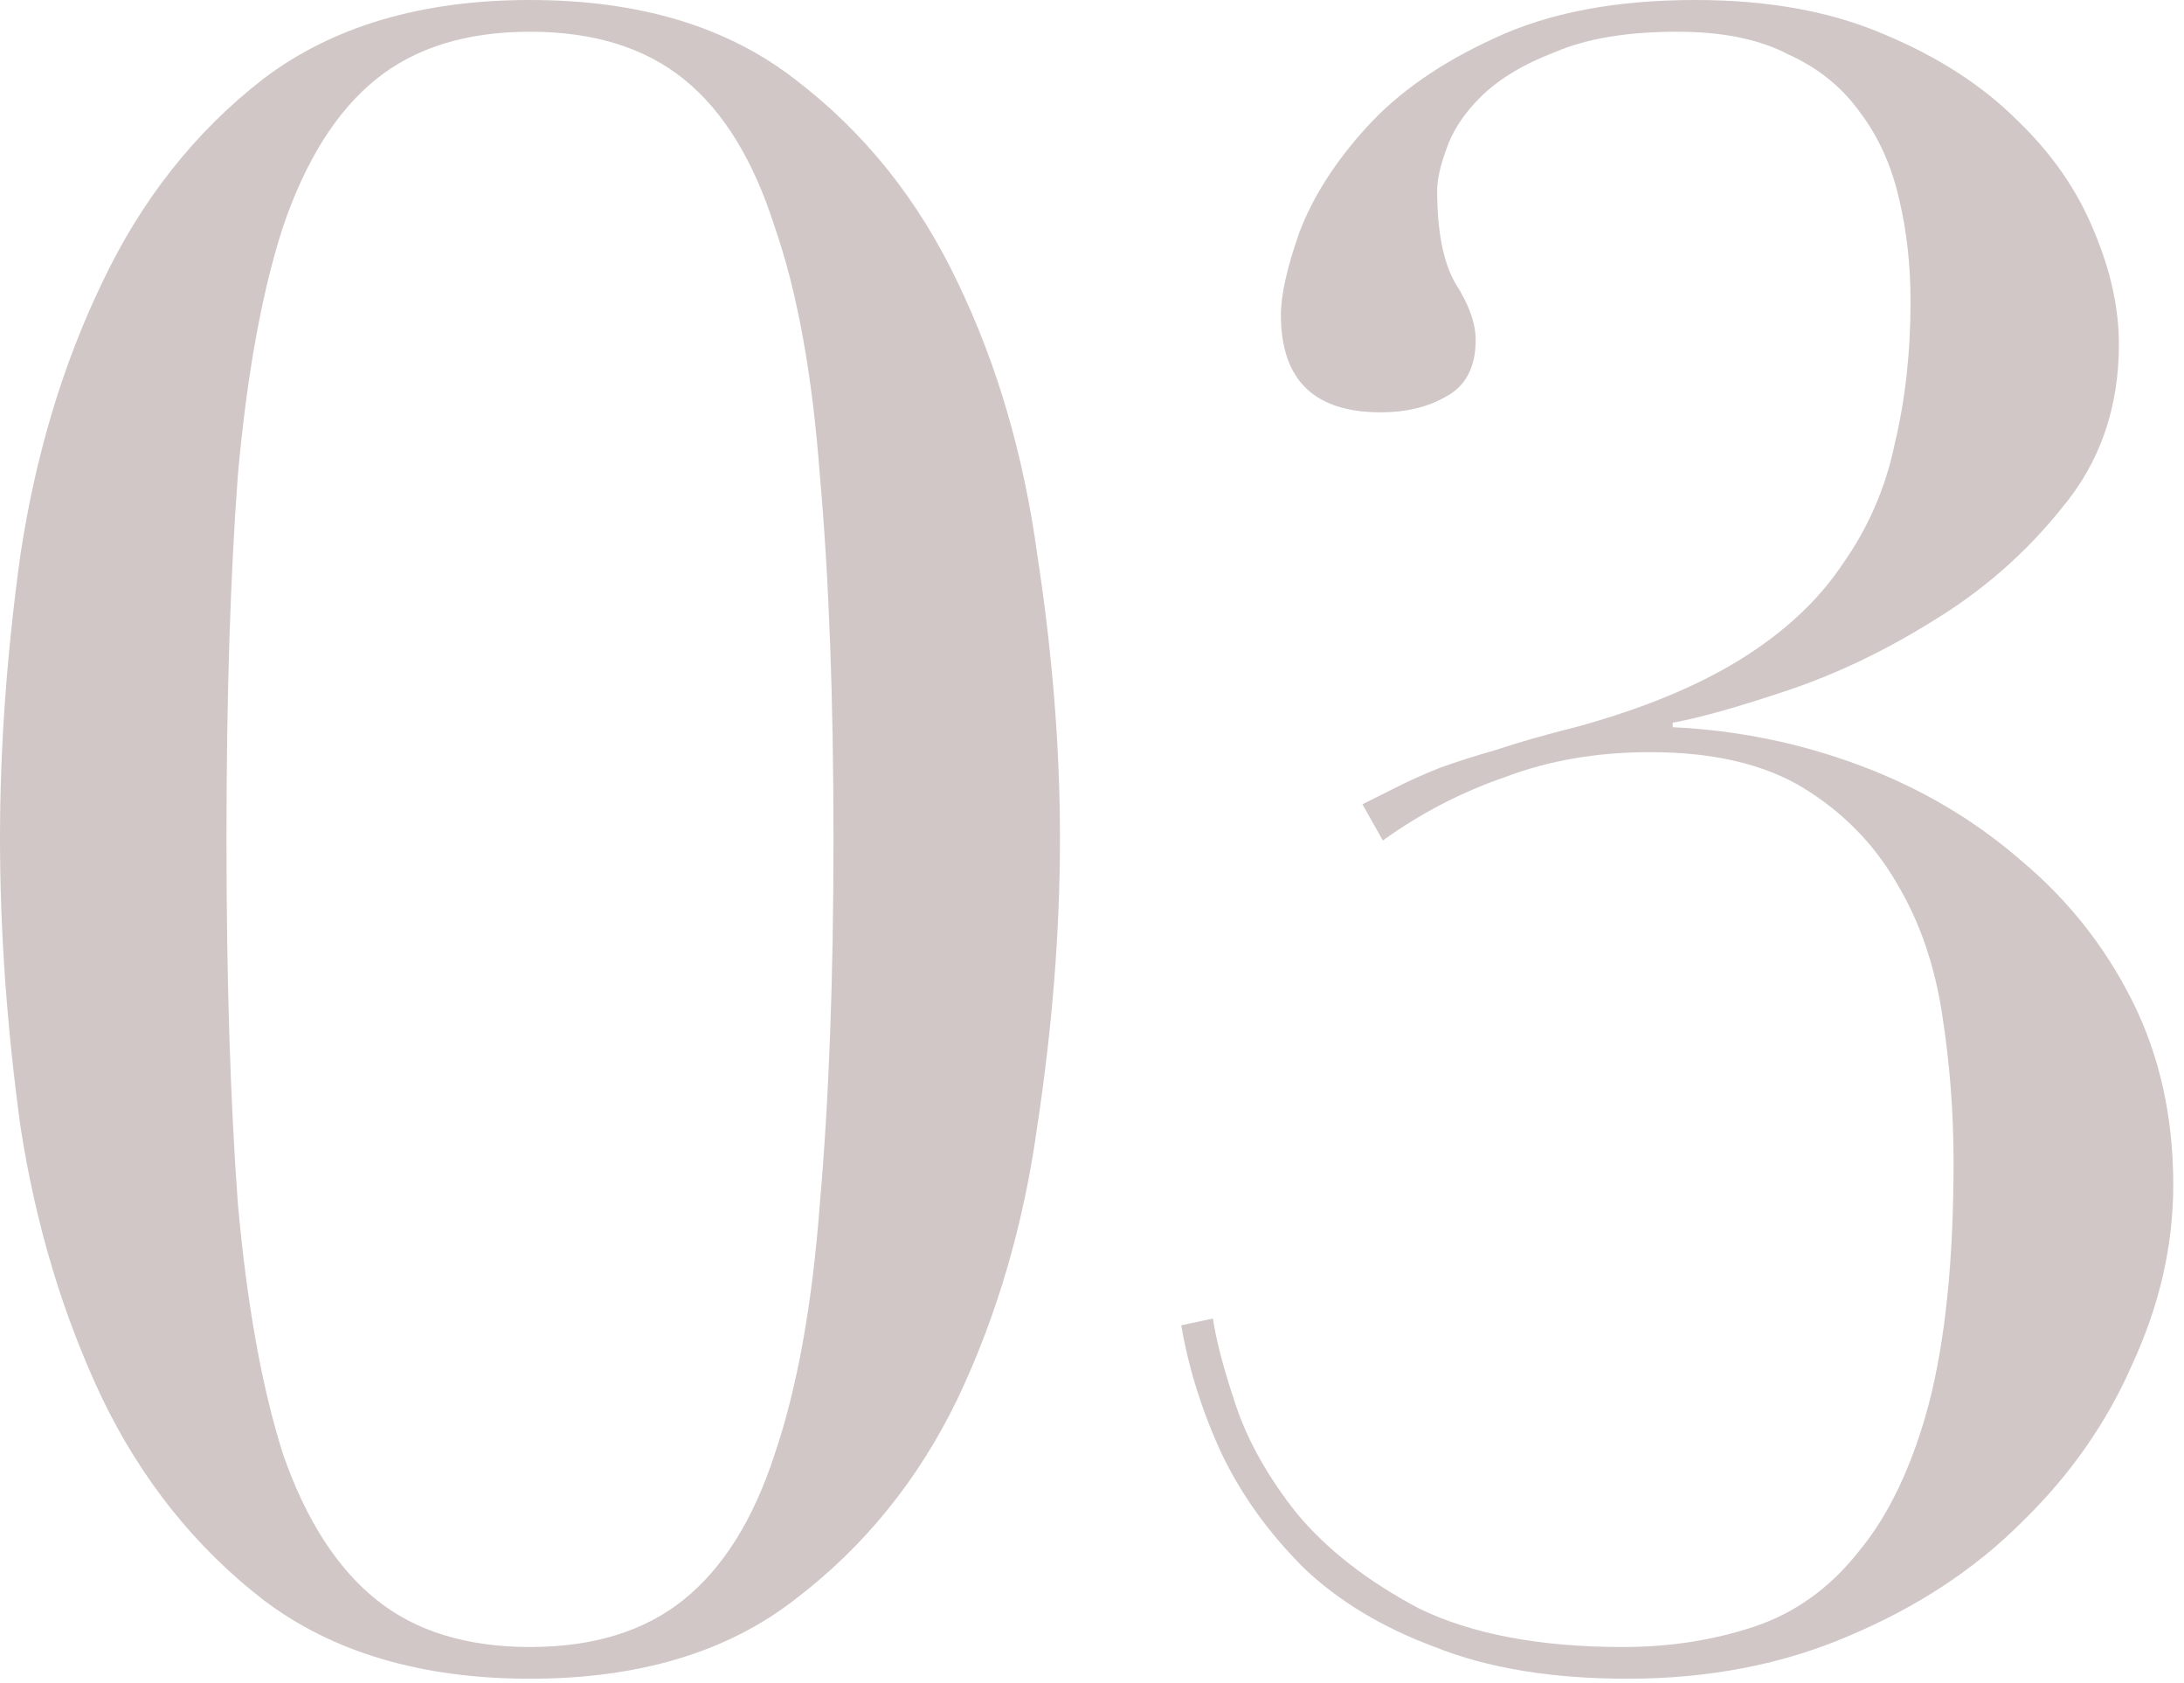
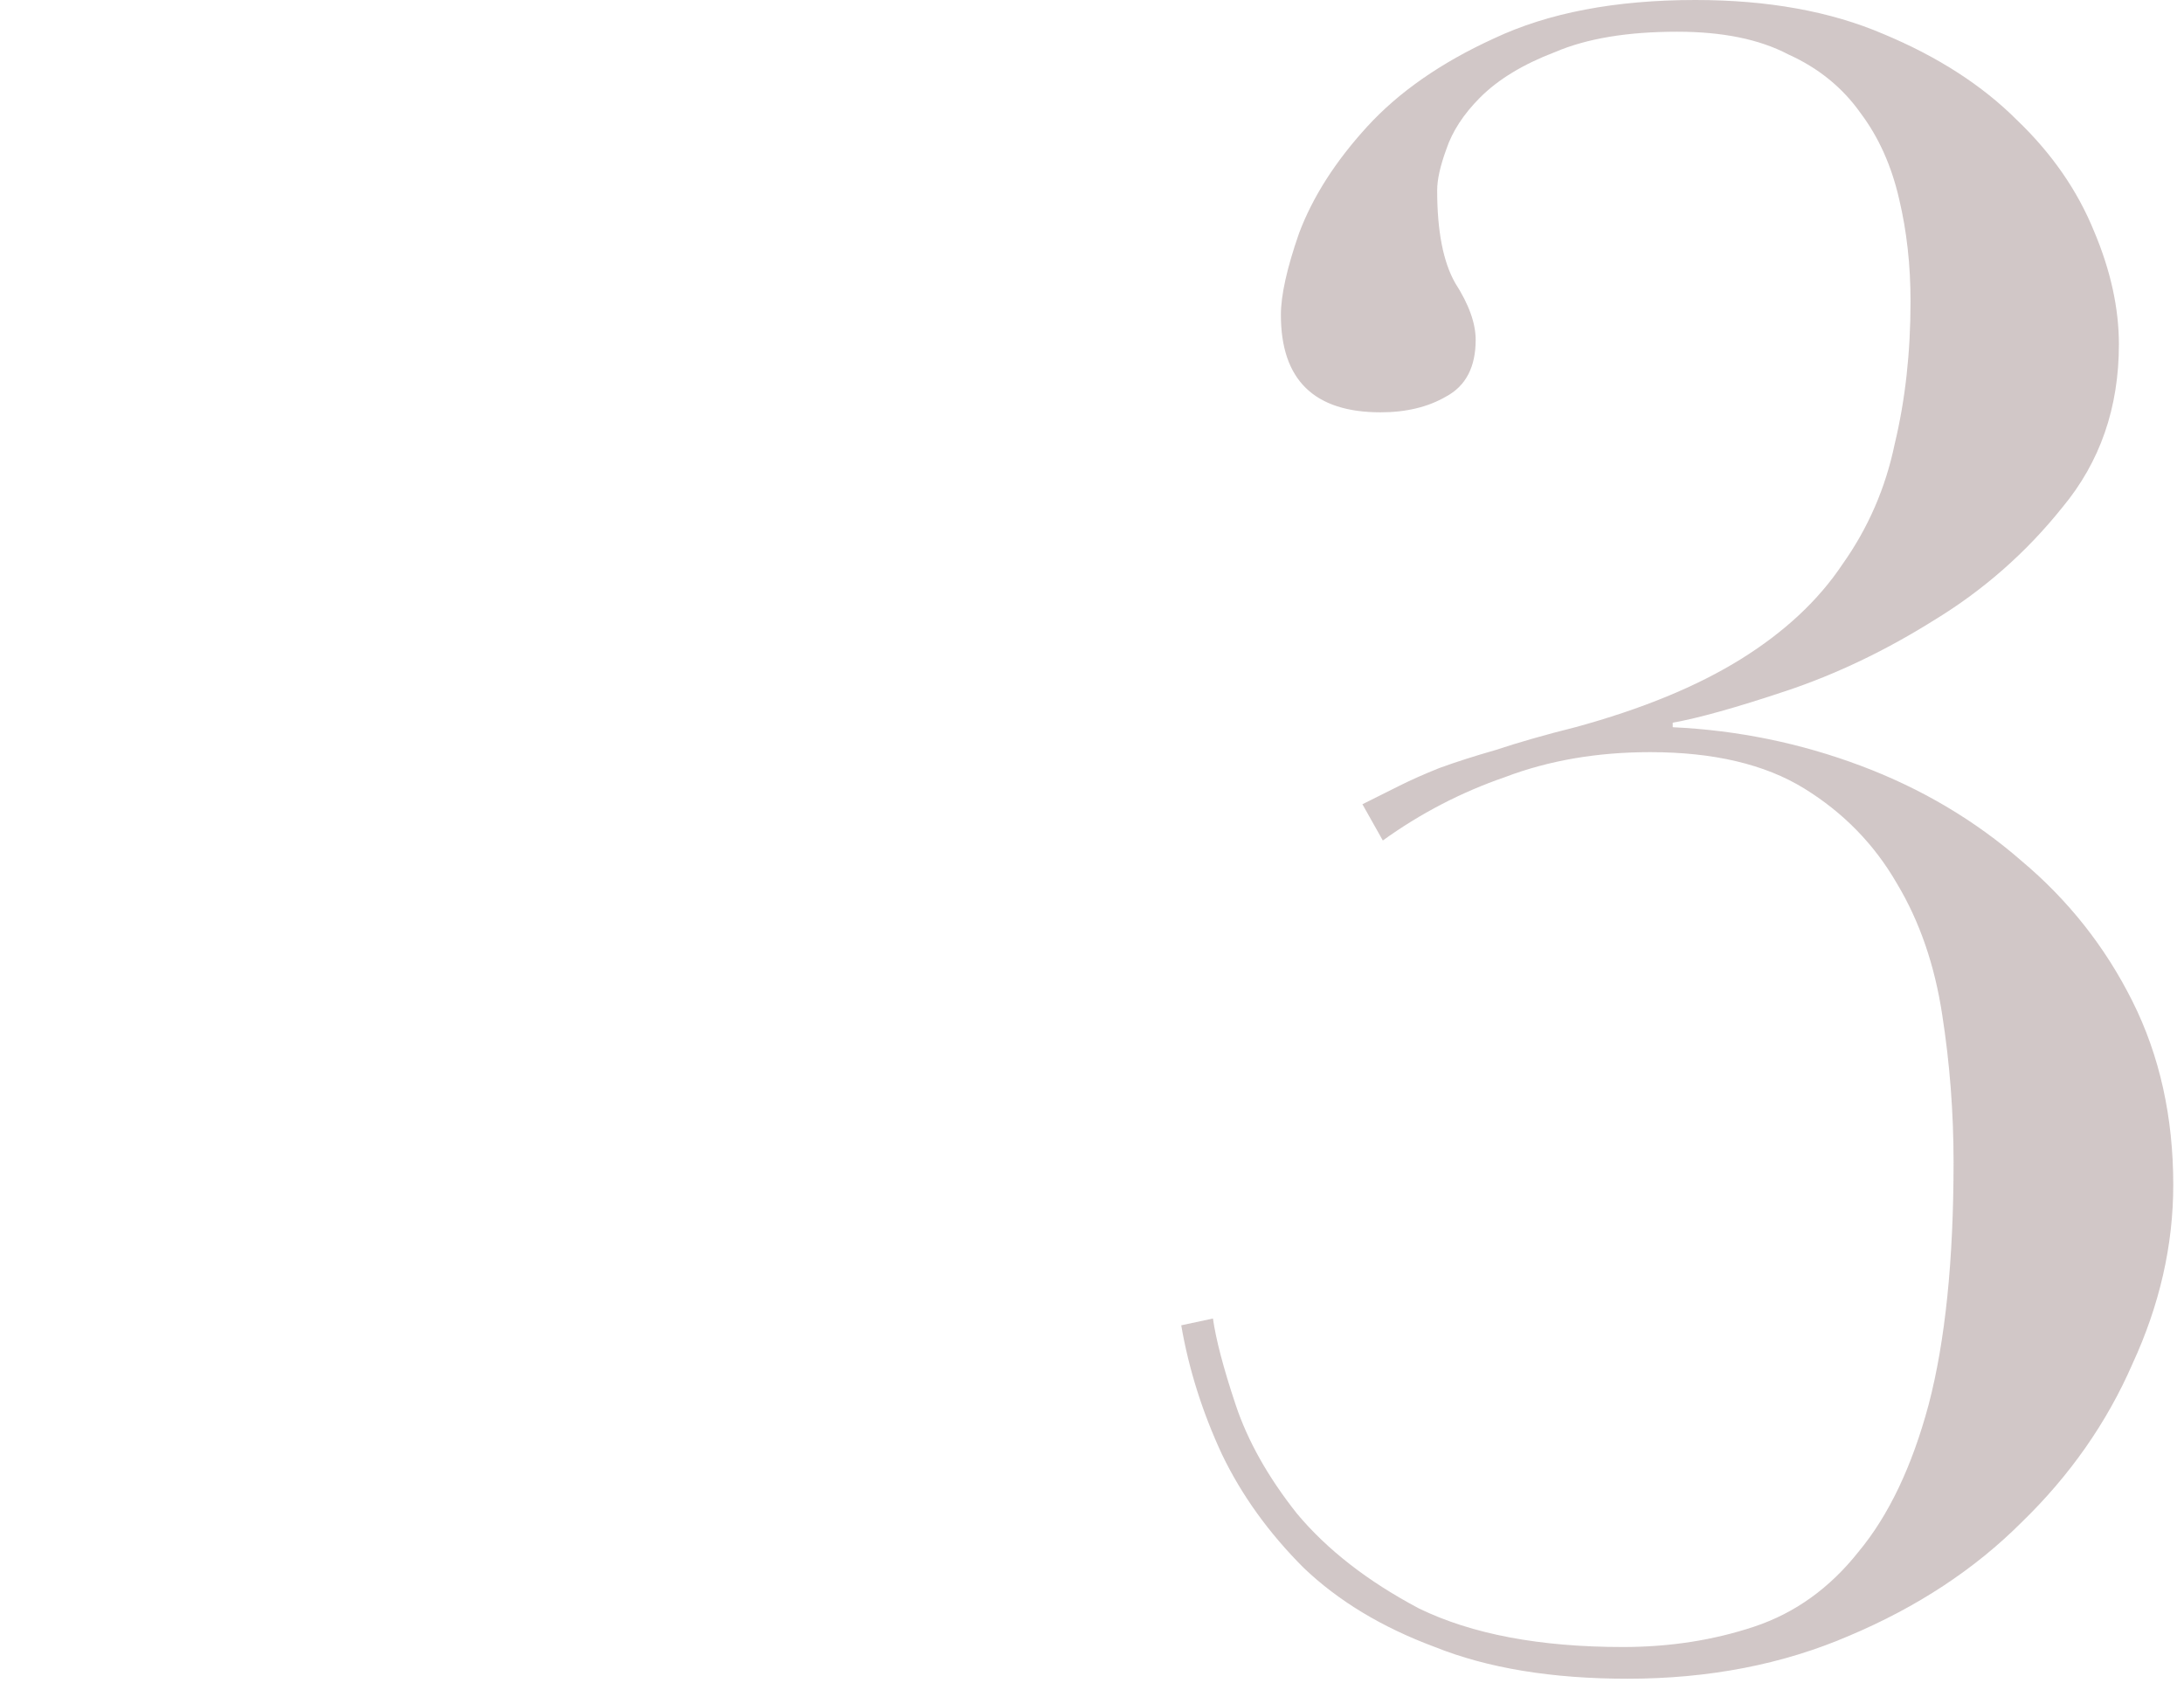
<svg xmlns="http://www.w3.org/2000/svg" width="135" height="104" viewBox="0 0 135 104" fill="none">
  <path opacity="0.6" d="M84.216 49.7C84.962 49.327 85.709 48.953 86.456 48.58C87.202 48.207 88.042 47.833 88.976 47.46C90.002 47.087 91.169 46.713 92.476 46.34C93.876 45.873 95.509 45.407 97.376 44.94C101.482 43.82 104.889 42.42 107.596 40.74C110.302 39.06 112.402 37.1 113.896 34.86C115.482 32.62 116.556 30.147 117.116 27.44C117.769 24.733 118.096 21.793 118.096 18.62C118.096 16.38 117.862 14.28 117.396 12.32C116.929 10.267 116.136 8.493 115.016 7C113.896 5.413 112.402 4.2 110.536 3.36C108.762 2.427 106.476 1.96 103.676 1.96C100.596 1.96 98.076 2.38 96.116 3.22C94.156 3.967 92.616 4.9 91.496 6.02C90.469 7.047 89.769 8.12 89.396 9.24C89.022 10.267 88.836 11.107 88.836 11.76C88.836 14.28 89.209 16.193 89.956 17.5C90.796 18.807 91.216 19.973 91.216 21C91.216 22.68 90.609 23.847 89.396 24.5C88.276 25.153 86.922 25.48 85.336 25.48C81.229 25.48 79.176 23.473 79.176 19.46C79.176 18.247 79.549 16.567 80.296 14.42C81.136 12.18 82.536 9.987 84.496 7.84C86.456 5.693 89.069 3.873 92.336 2.38C95.696 0.793 99.849 0 104.796 0C109.276 0 113.149 0.7 116.416 2.1C119.776 3.5 122.529 5.273 124.676 7.42C126.822 9.473 128.409 11.76 129.436 14.28C130.462 16.707 130.976 19.04 130.976 21.28C130.976 25.2 129.809 28.56 127.476 31.36C125.236 34.16 122.576 36.493 119.496 38.36C116.509 40.227 113.476 41.673 110.396 42.7C107.316 43.727 104.982 44.38 103.396 44.66V44.94C107.409 45.127 111.282 45.92 115.016 47.32C118.749 48.72 122.062 50.68 124.956 53.2C127.849 55.627 130.136 58.52 131.816 61.88C133.496 65.24 134.336 69.02 134.336 73.22C134.336 76.953 133.496 80.64 131.816 84.28C130.229 87.92 127.942 91.187 124.956 94.08C122.062 96.973 118.516 99.307 114.316 101.08C110.209 102.853 105.636 103.74 100.596 103.74C95.929 103.74 91.962 103.087 88.696 101.78C85.429 100.567 82.722 98.933 80.576 96.88C78.429 94.733 76.749 92.4 75.536 89.88C74.322 87.267 73.482 84.607 73.016 81.9L74.976 81.48C75.162 82.787 75.629 84.56 76.376 86.8C77.122 89.04 78.382 91.28 80.156 93.52C82.022 95.76 84.542 97.72 87.716 99.4C90.982 100.987 95.182 101.78 100.316 101.78C103.209 101.78 105.916 101.36 108.436 100.52C110.956 99.68 113.102 98.14 114.876 95.9C116.742 93.66 118.189 90.627 119.216 86.8C120.242 82.88 120.756 77.887 120.756 71.82C120.756 68.74 120.522 65.707 120.056 62.72C119.589 59.64 118.656 56.933 117.256 54.6C115.856 52.173 113.942 50.213 111.516 48.72C109.089 47.227 105.916 46.48 101.996 46.48C98.729 46.48 95.742 46.993 93.036 48.02C90.329 48.953 87.809 50.26 85.476 51.94L84.216 49.7Z" fill="#B2A2A2" />
-   <path opacity="0.6" d="M14 51.8C14 60.48 14.233 67.993 14.7 74.34C15.26 80.593 16.193 85.773 17.5 89.88C18.9 93.893 20.813 96.88 23.24 98.84C25.667 100.8 28.84 101.78 32.76 101.78C36.68 101.78 39.853 100.8 42.28 98.84C44.707 96.88 46.573 93.893 47.88 89.88C49.28 85.773 50.213 80.593 50.68 74.34C51.24 67.993 51.52 60.48 51.52 51.8C51.52 43.12 51.24 35.653 50.68 29.4C50.213 23.147 49.28 18.013 47.88 14C46.573 9.893 44.707 6.86 42.28 4.9C39.853 2.94 36.68 1.96 32.76 1.96C28.84 1.96 25.667 2.94 23.24 4.9C20.813 6.86 18.9 9.893 17.5 14C16.193 18.013 15.26 23.147 14.7 29.4C14.233 35.653 14 43.12 14 51.8ZM0 51.8C0 46.2 0.42 40.367 1.26 34.3C2.193 28.14 3.873 22.54 6.3 17.5C8.727 12.367 12.04 8.167 16.24 4.9C20.533 1.633 26.04 0 32.76 0C39.48 0 44.94 1.633 49.14 4.9C53.433 8.167 56.793 12.367 59.22 17.5C61.647 22.54 63.28 28.14 64.12 34.3C65.053 40.367 65.52 46.2 65.52 51.8C65.52 57.493 65.053 63.42 64.12 69.58C63.28 75.647 61.647 81.247 59.22 86.38C56.793 91.42 53.433 95.573 49.14 98.84C44.94 102.107 39.48 103.74 32.76 103.74C26.04 103.74 20.533 102.107 16.24 98.84C12.04 95.573 8.727 91.42 6.3 86.38C3.873 81.247 2.193 75.647 1.26 69.58C0.42 63.42 0 57.493 0 51.8Z" fill="#B2A2A2" />
</svg>